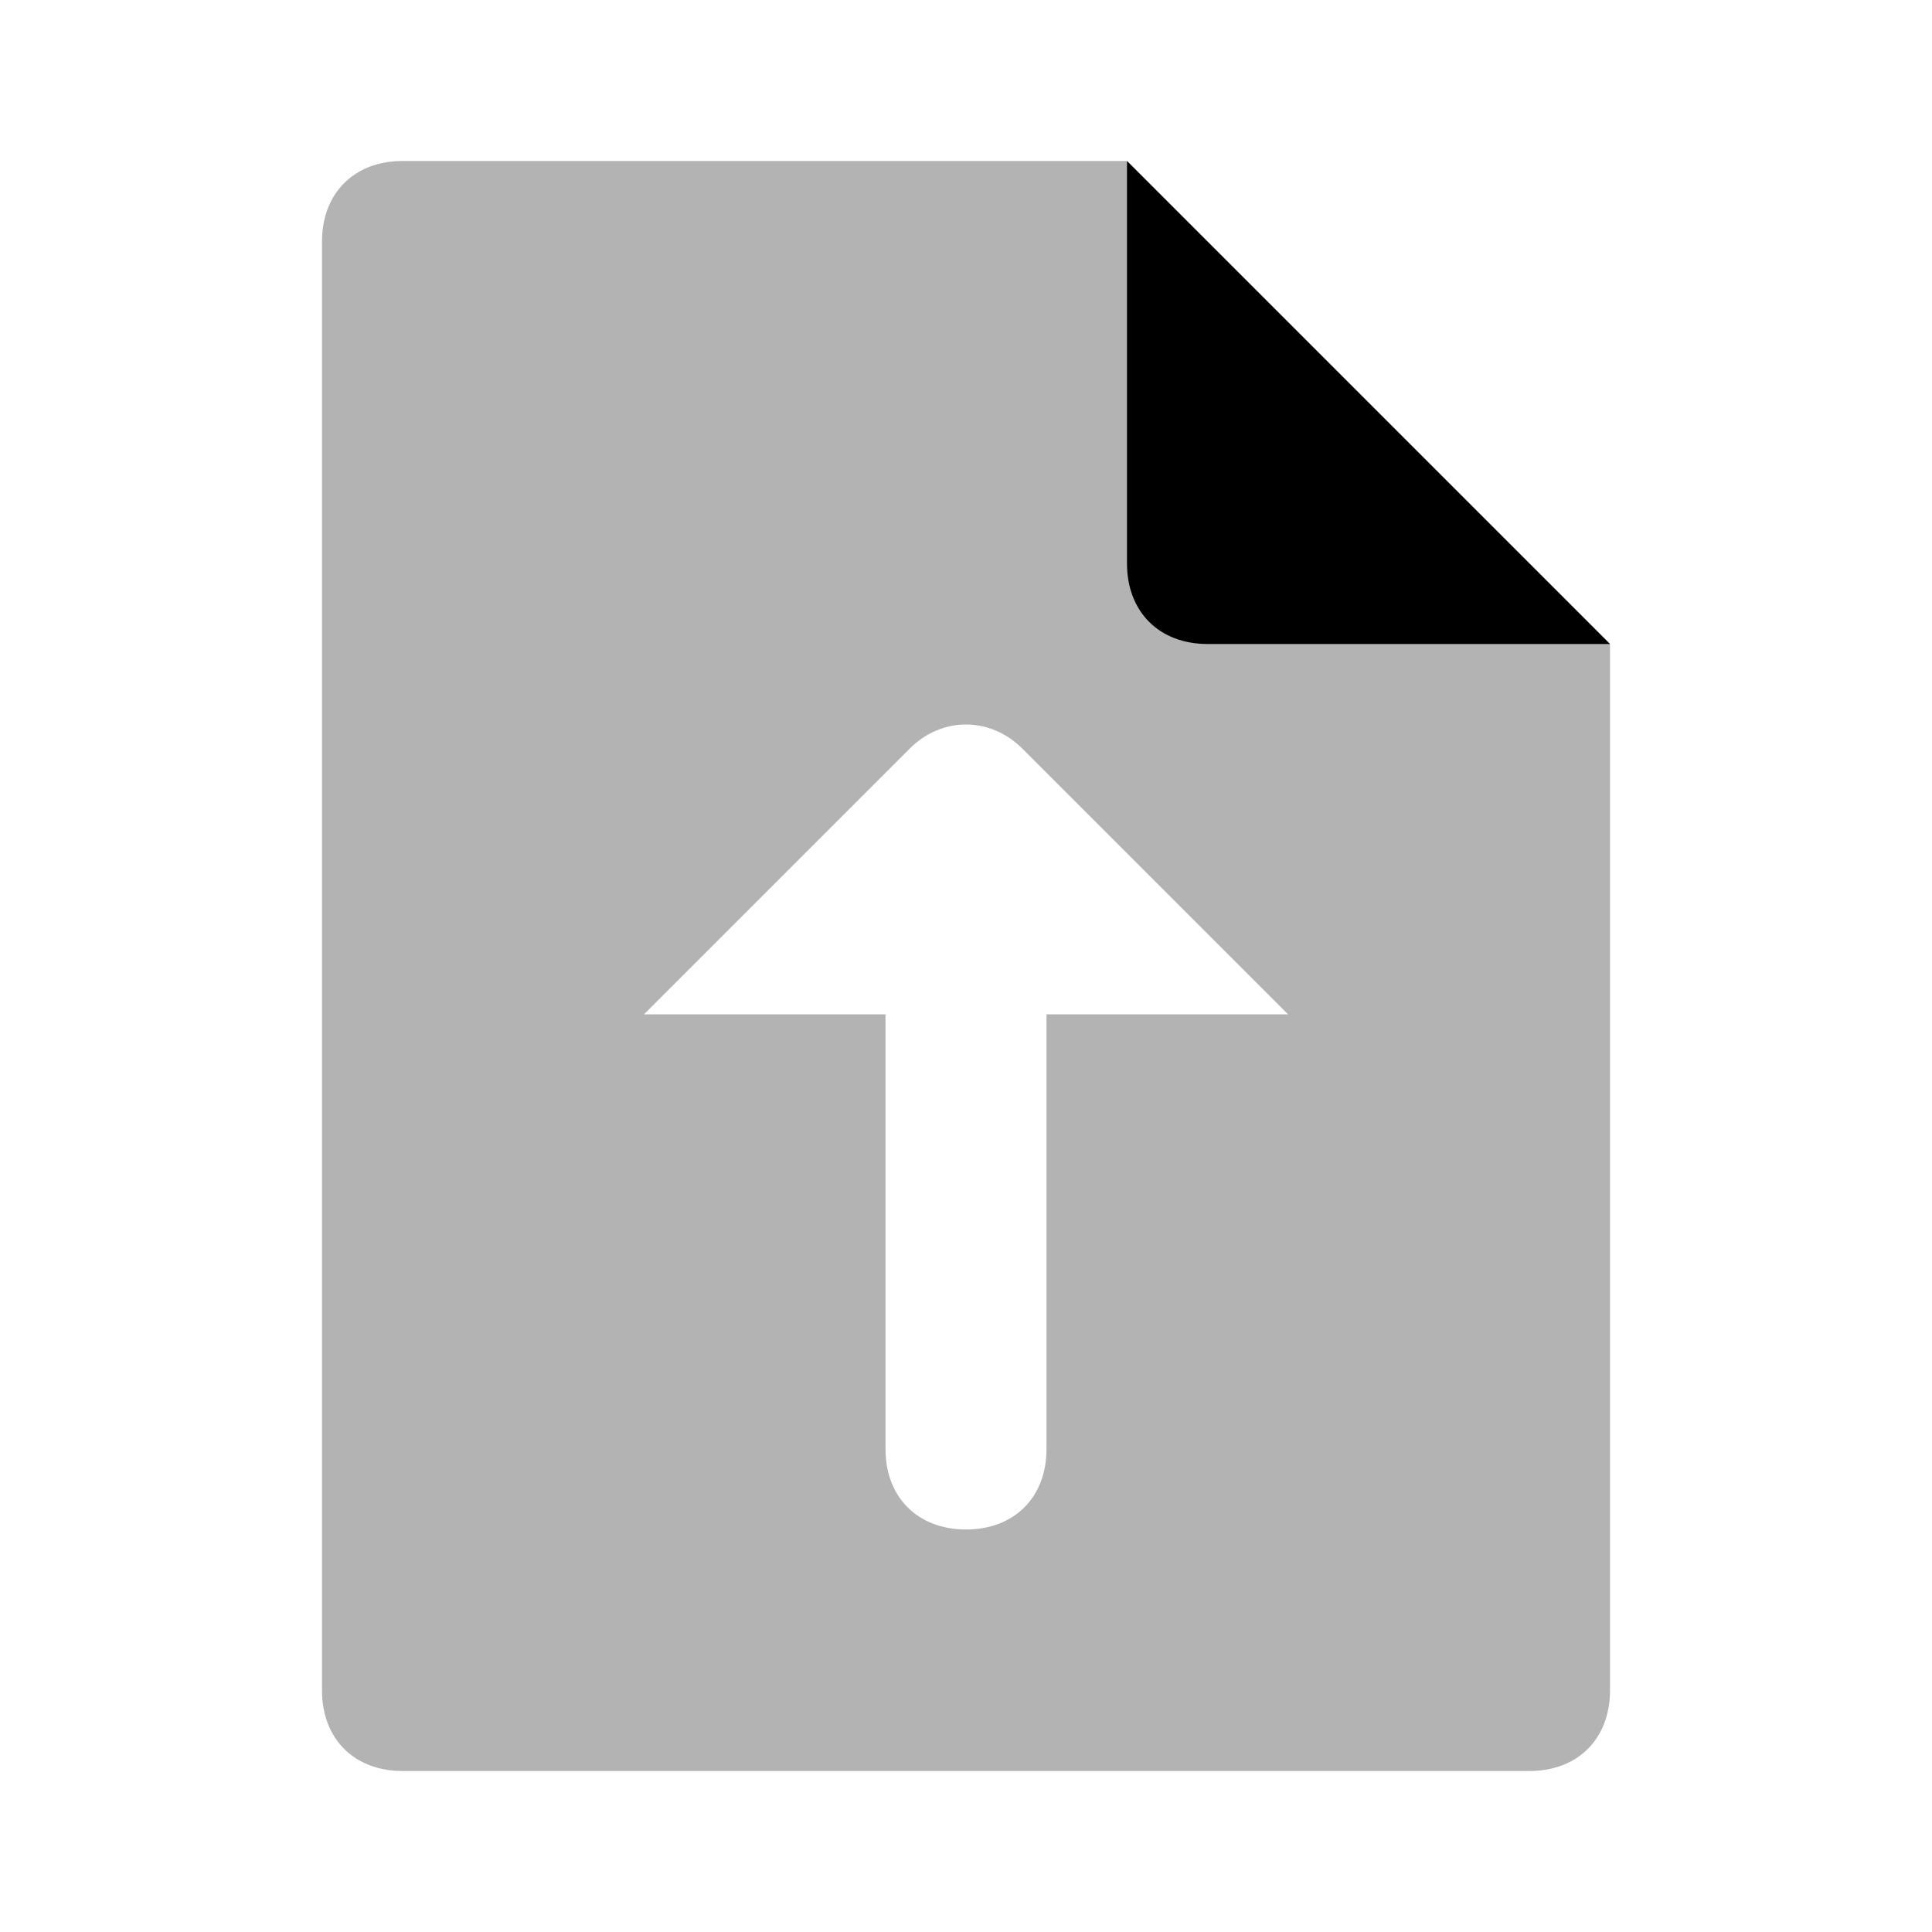
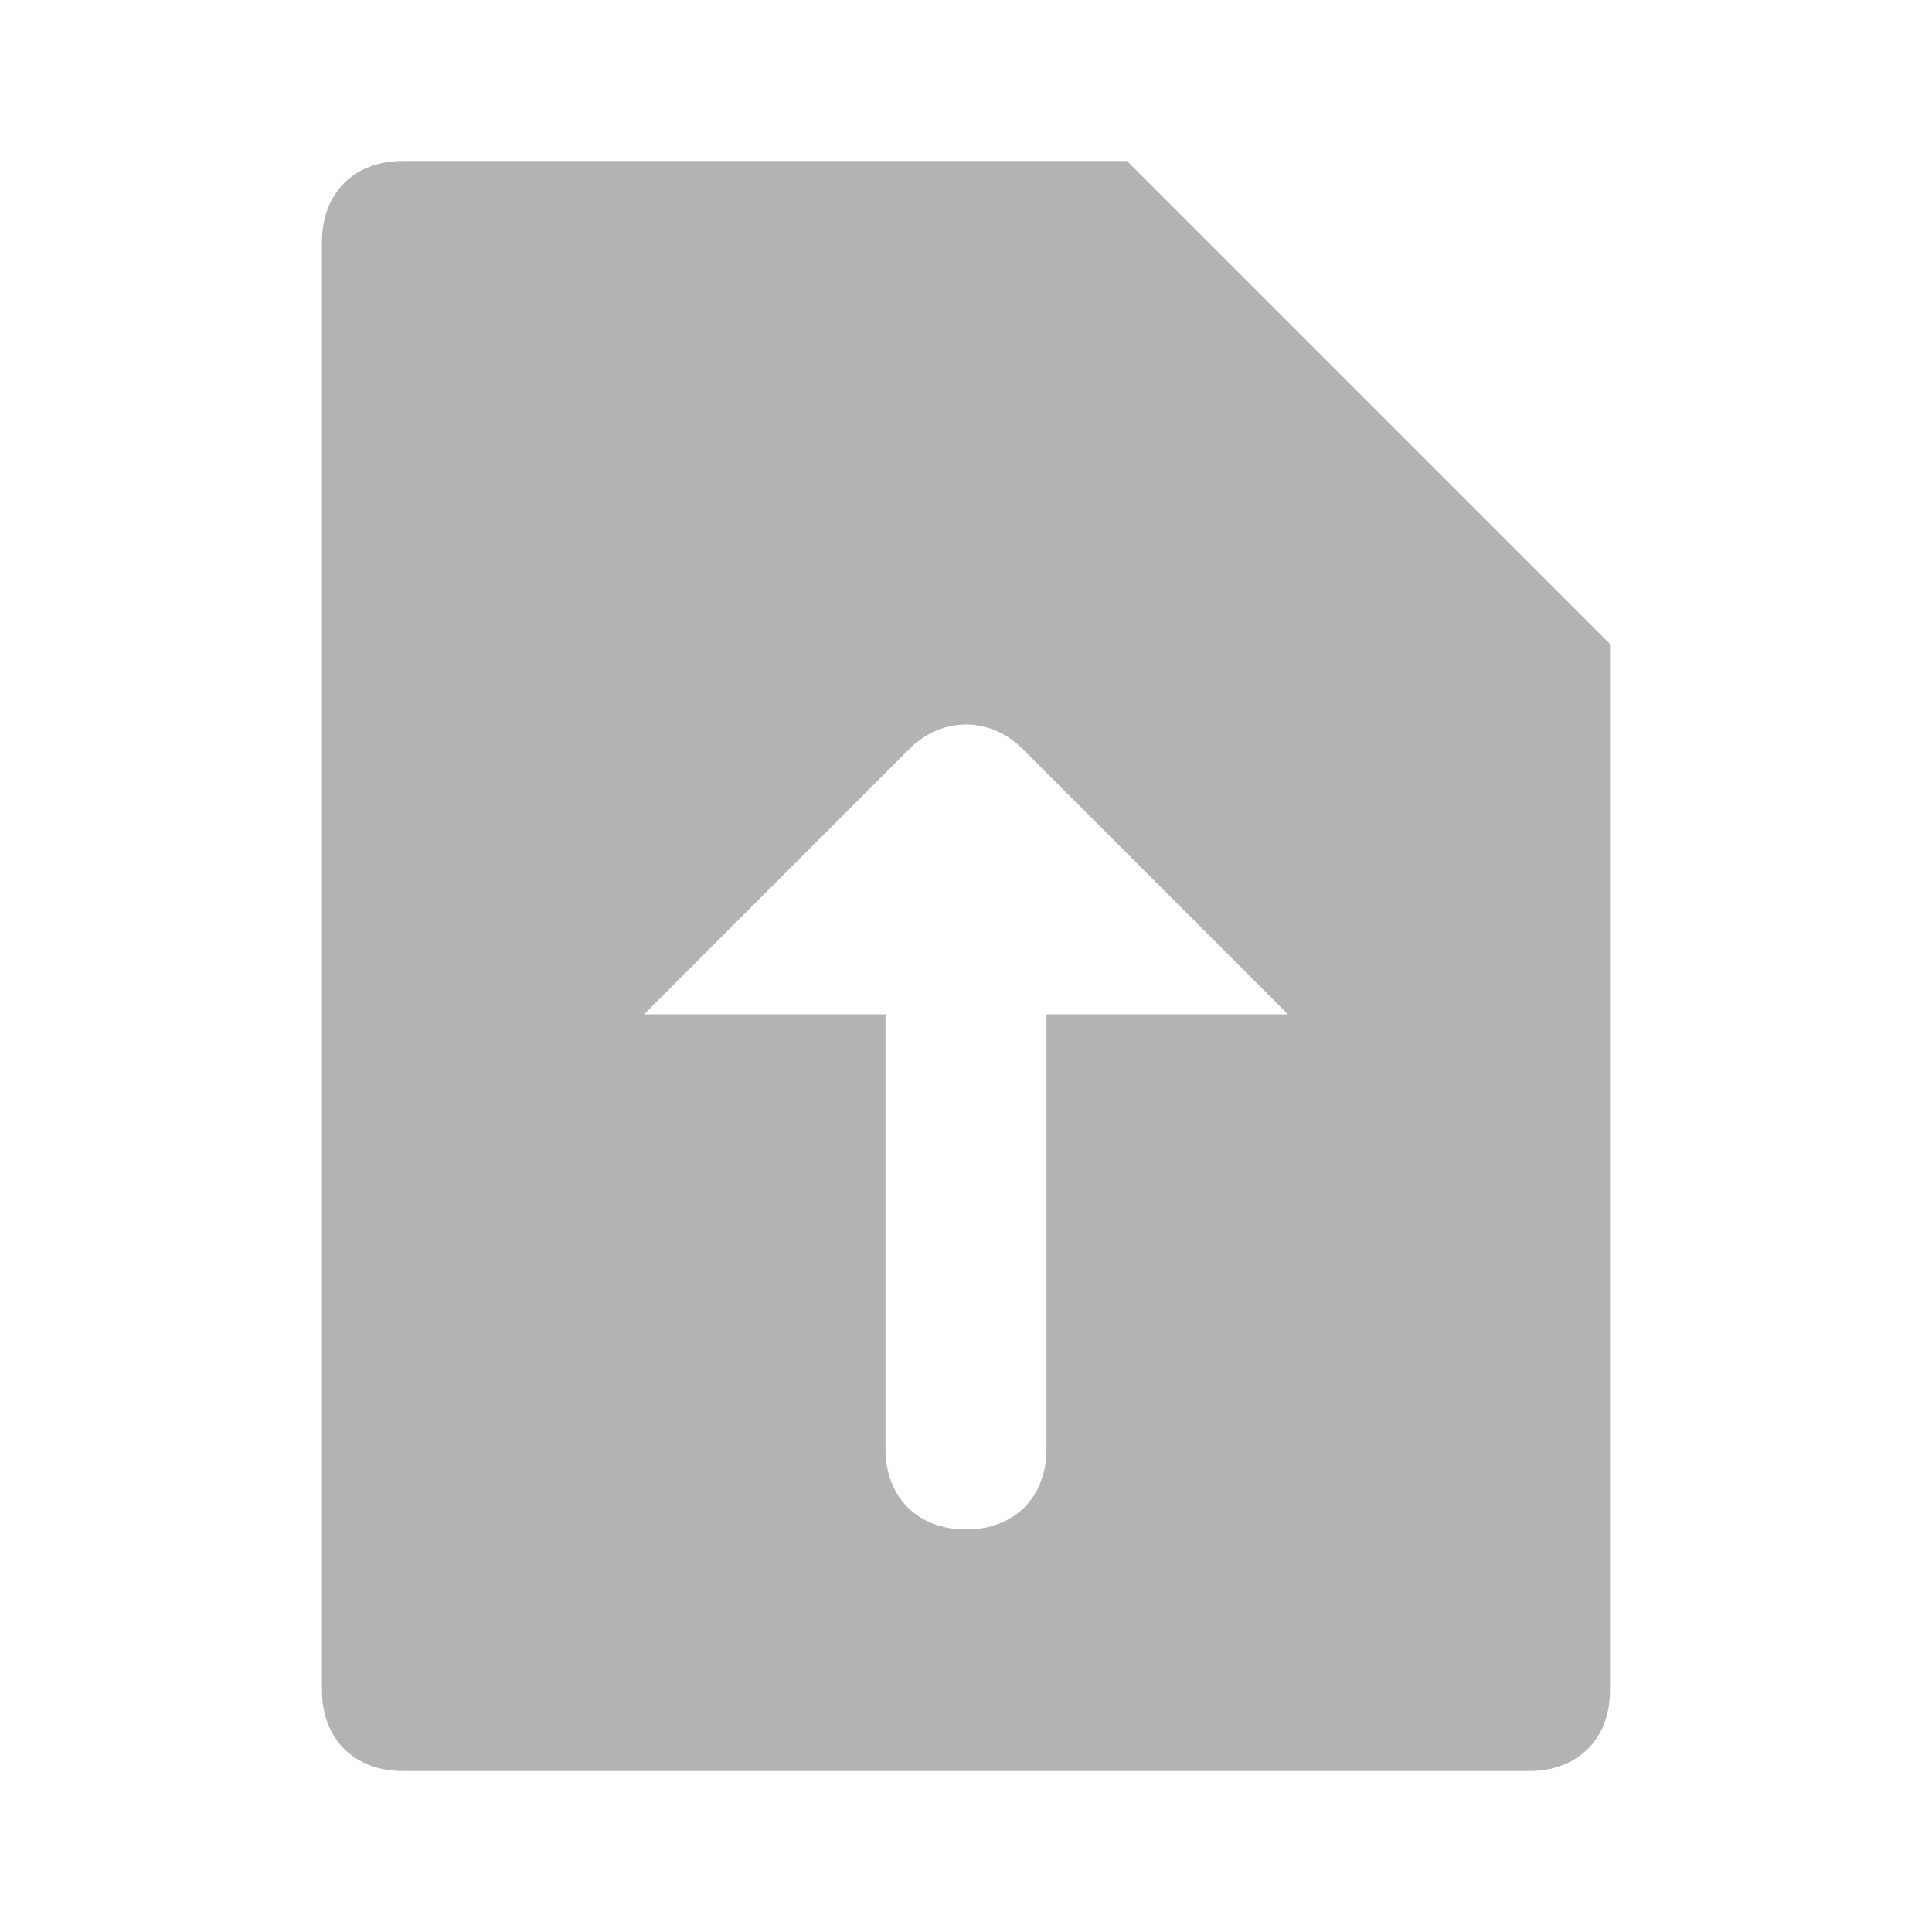
<svg xmlns="http://www.w3.org/2000/svg" width="24" height="24" viewBox="0 0 24 24" fill="none">
  <path opacity="0.3" d="M19 22H5C4.4 22 4 21.6 4 21V3C4 2.4 4.4 2 5 2H14L20 8V21C20 21.6 19.6 22 19 22ZM16 12.6L12.7 9.3C12.3 8.9 11.7 8.9 11.3 9.3L8 12.6H11V18C11 18.6 11.4 19 12 19C12.6 19 13 18.6 13 18V12.6H16Z" fill="black" />
-   <path d="M15 8H20L14 2V7C14 7.6 14.4 8 15 8Z" fill="black" />
</svg>